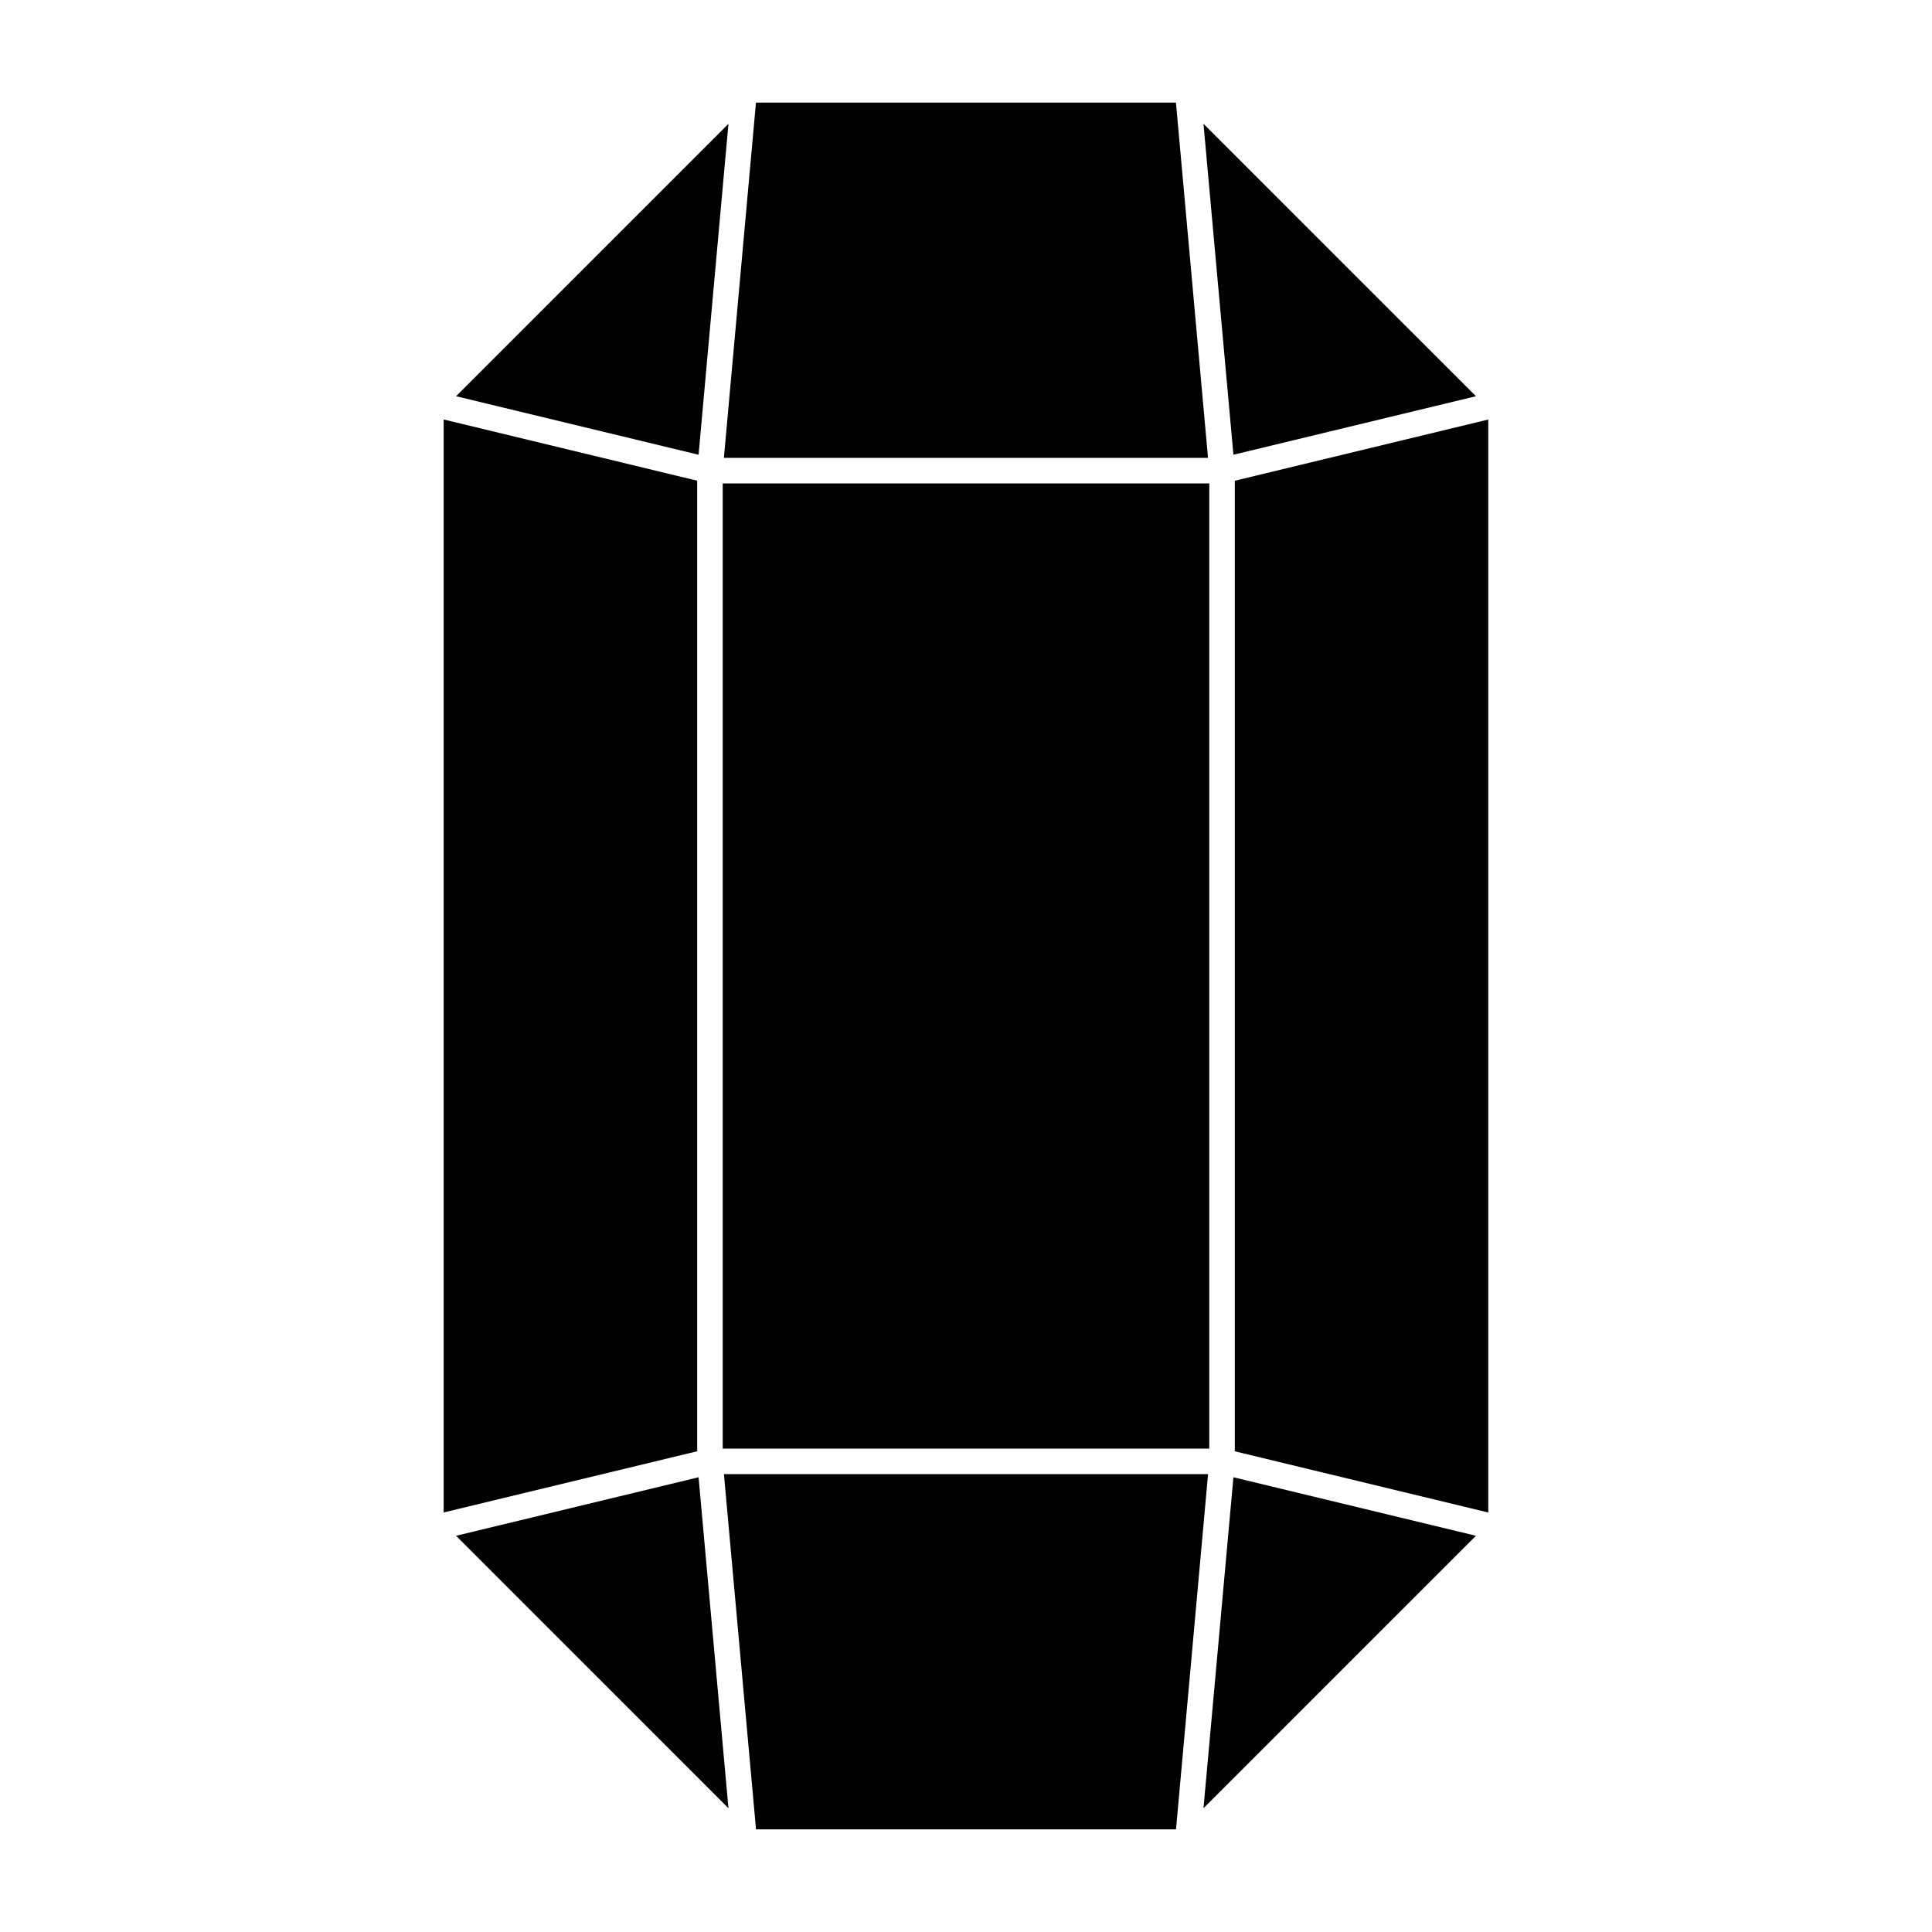
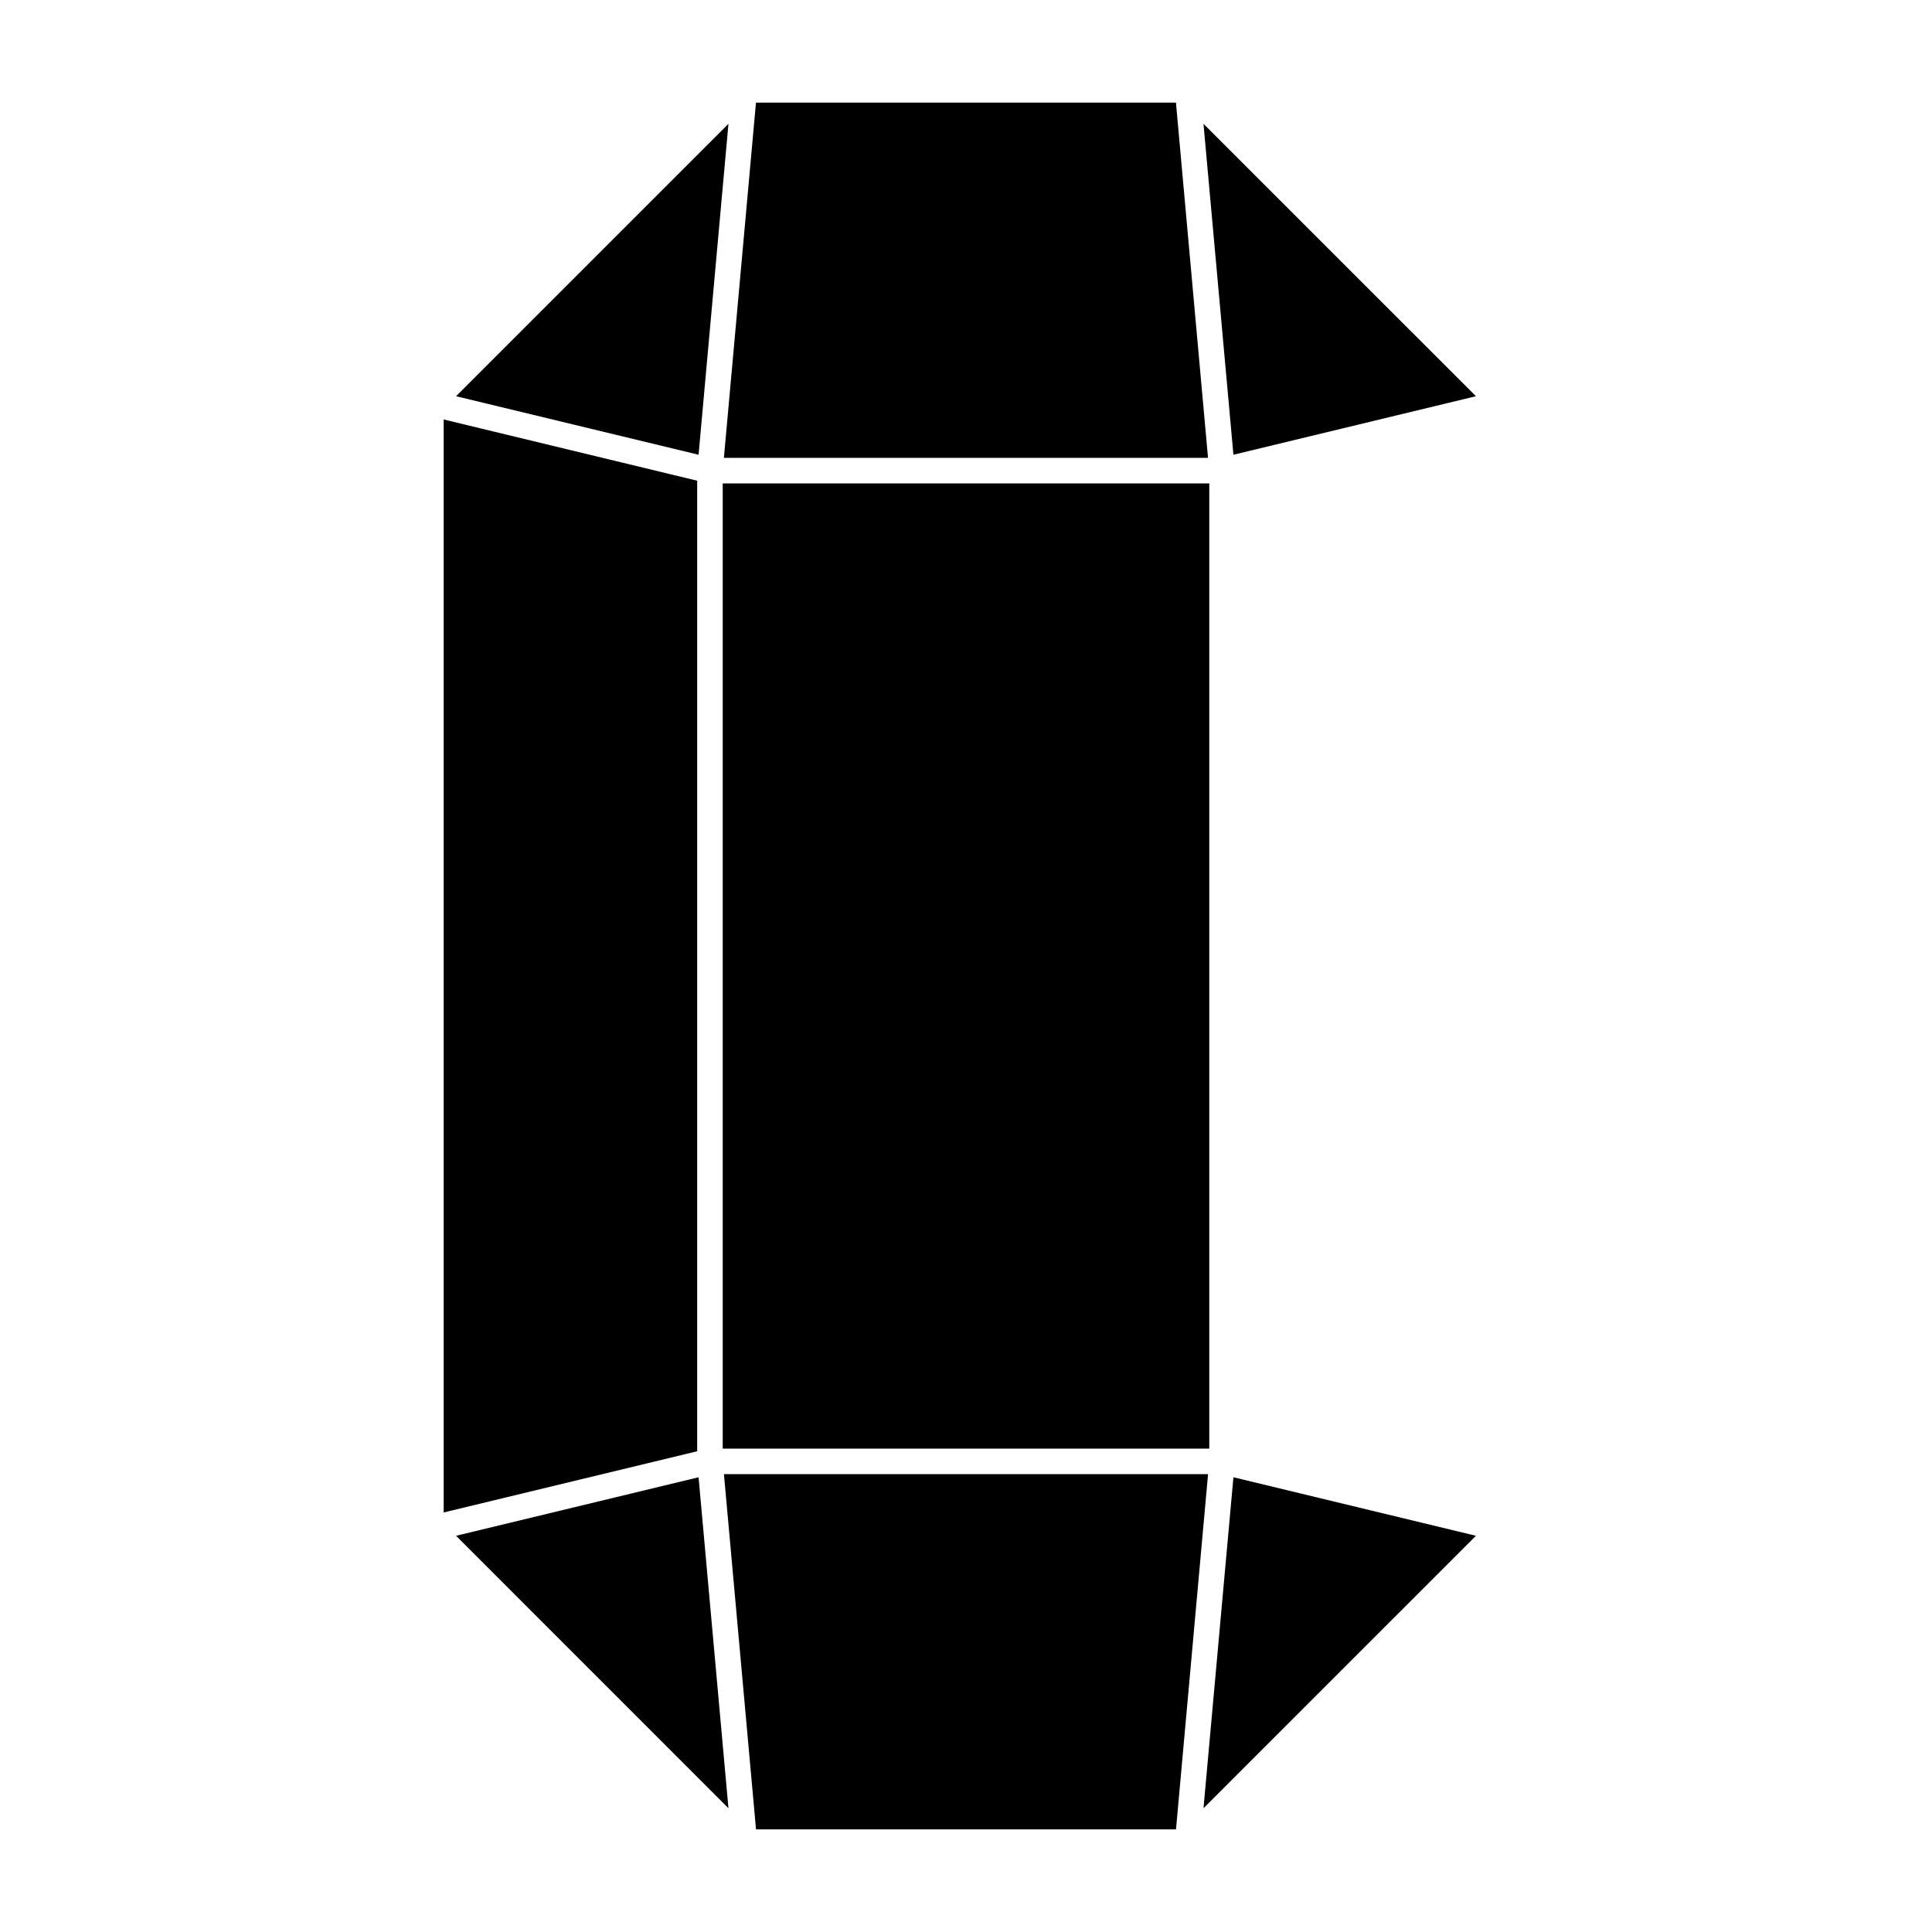
<svg xmlns="http://www.w3.org/2000/svg" fill="#000000" width="800px" height="800px" version="1.1" viewBox="144 144 512 512">
  <g>
    <path d="m335.53 272.11h128.94v255.79h-128.94z" />
    <path d="m470.87 264.51-7.934-87.695 72.203 72.188z" />
    <path d="m464.14 265.34h-128.3l8.5-94.141h111.3z" />
    <path d="m329.13 264.51-64.266-15.508 72.184-72.188z" />
    <path d="m328.76 271.39v257.21l-67.18 16.215v-289.65z" />
    <path d="m329.13 535.49 7.918 87.707-72.184-72.199z" />
    <path d="m335.85 534.66h128.3l-8.496 94.145h-111.3z" />
    <path d="m470.87 535.49 64.27 15.508-72.203 72.199z" />
-     <path d="m471.24 528.61v-257.21l67.168-16.219v289.65z" />
  </g>
</svg>